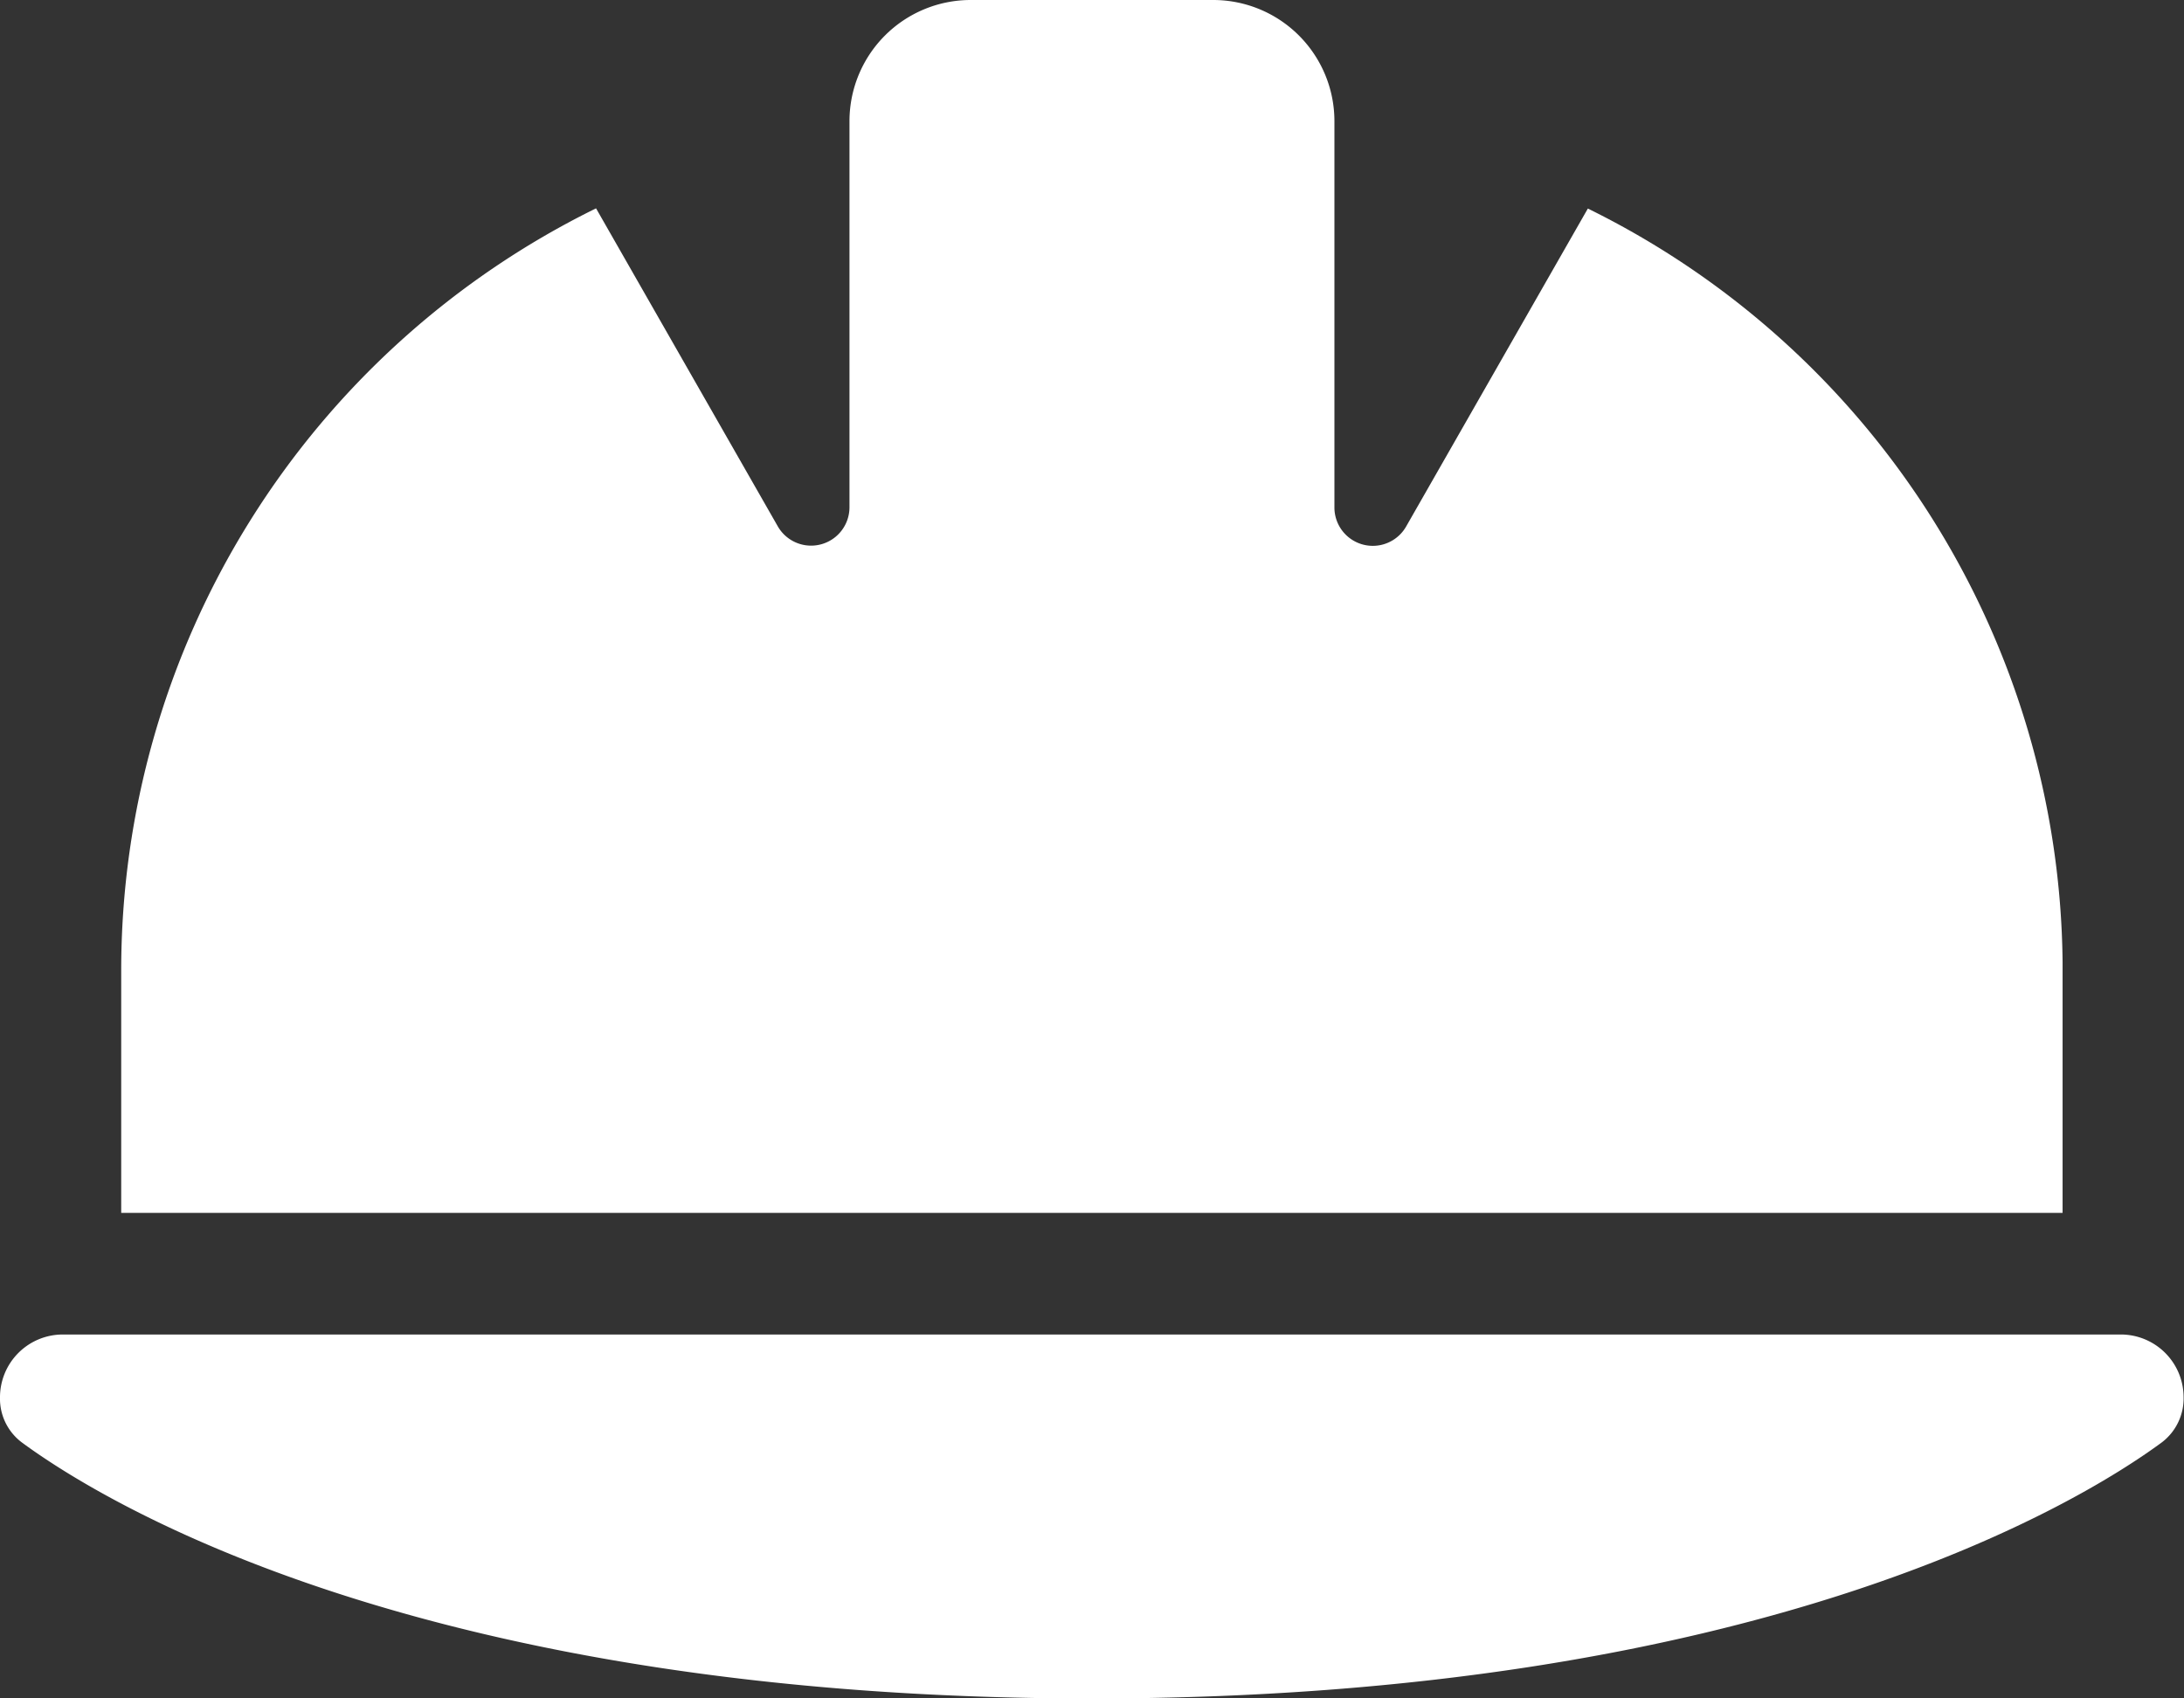
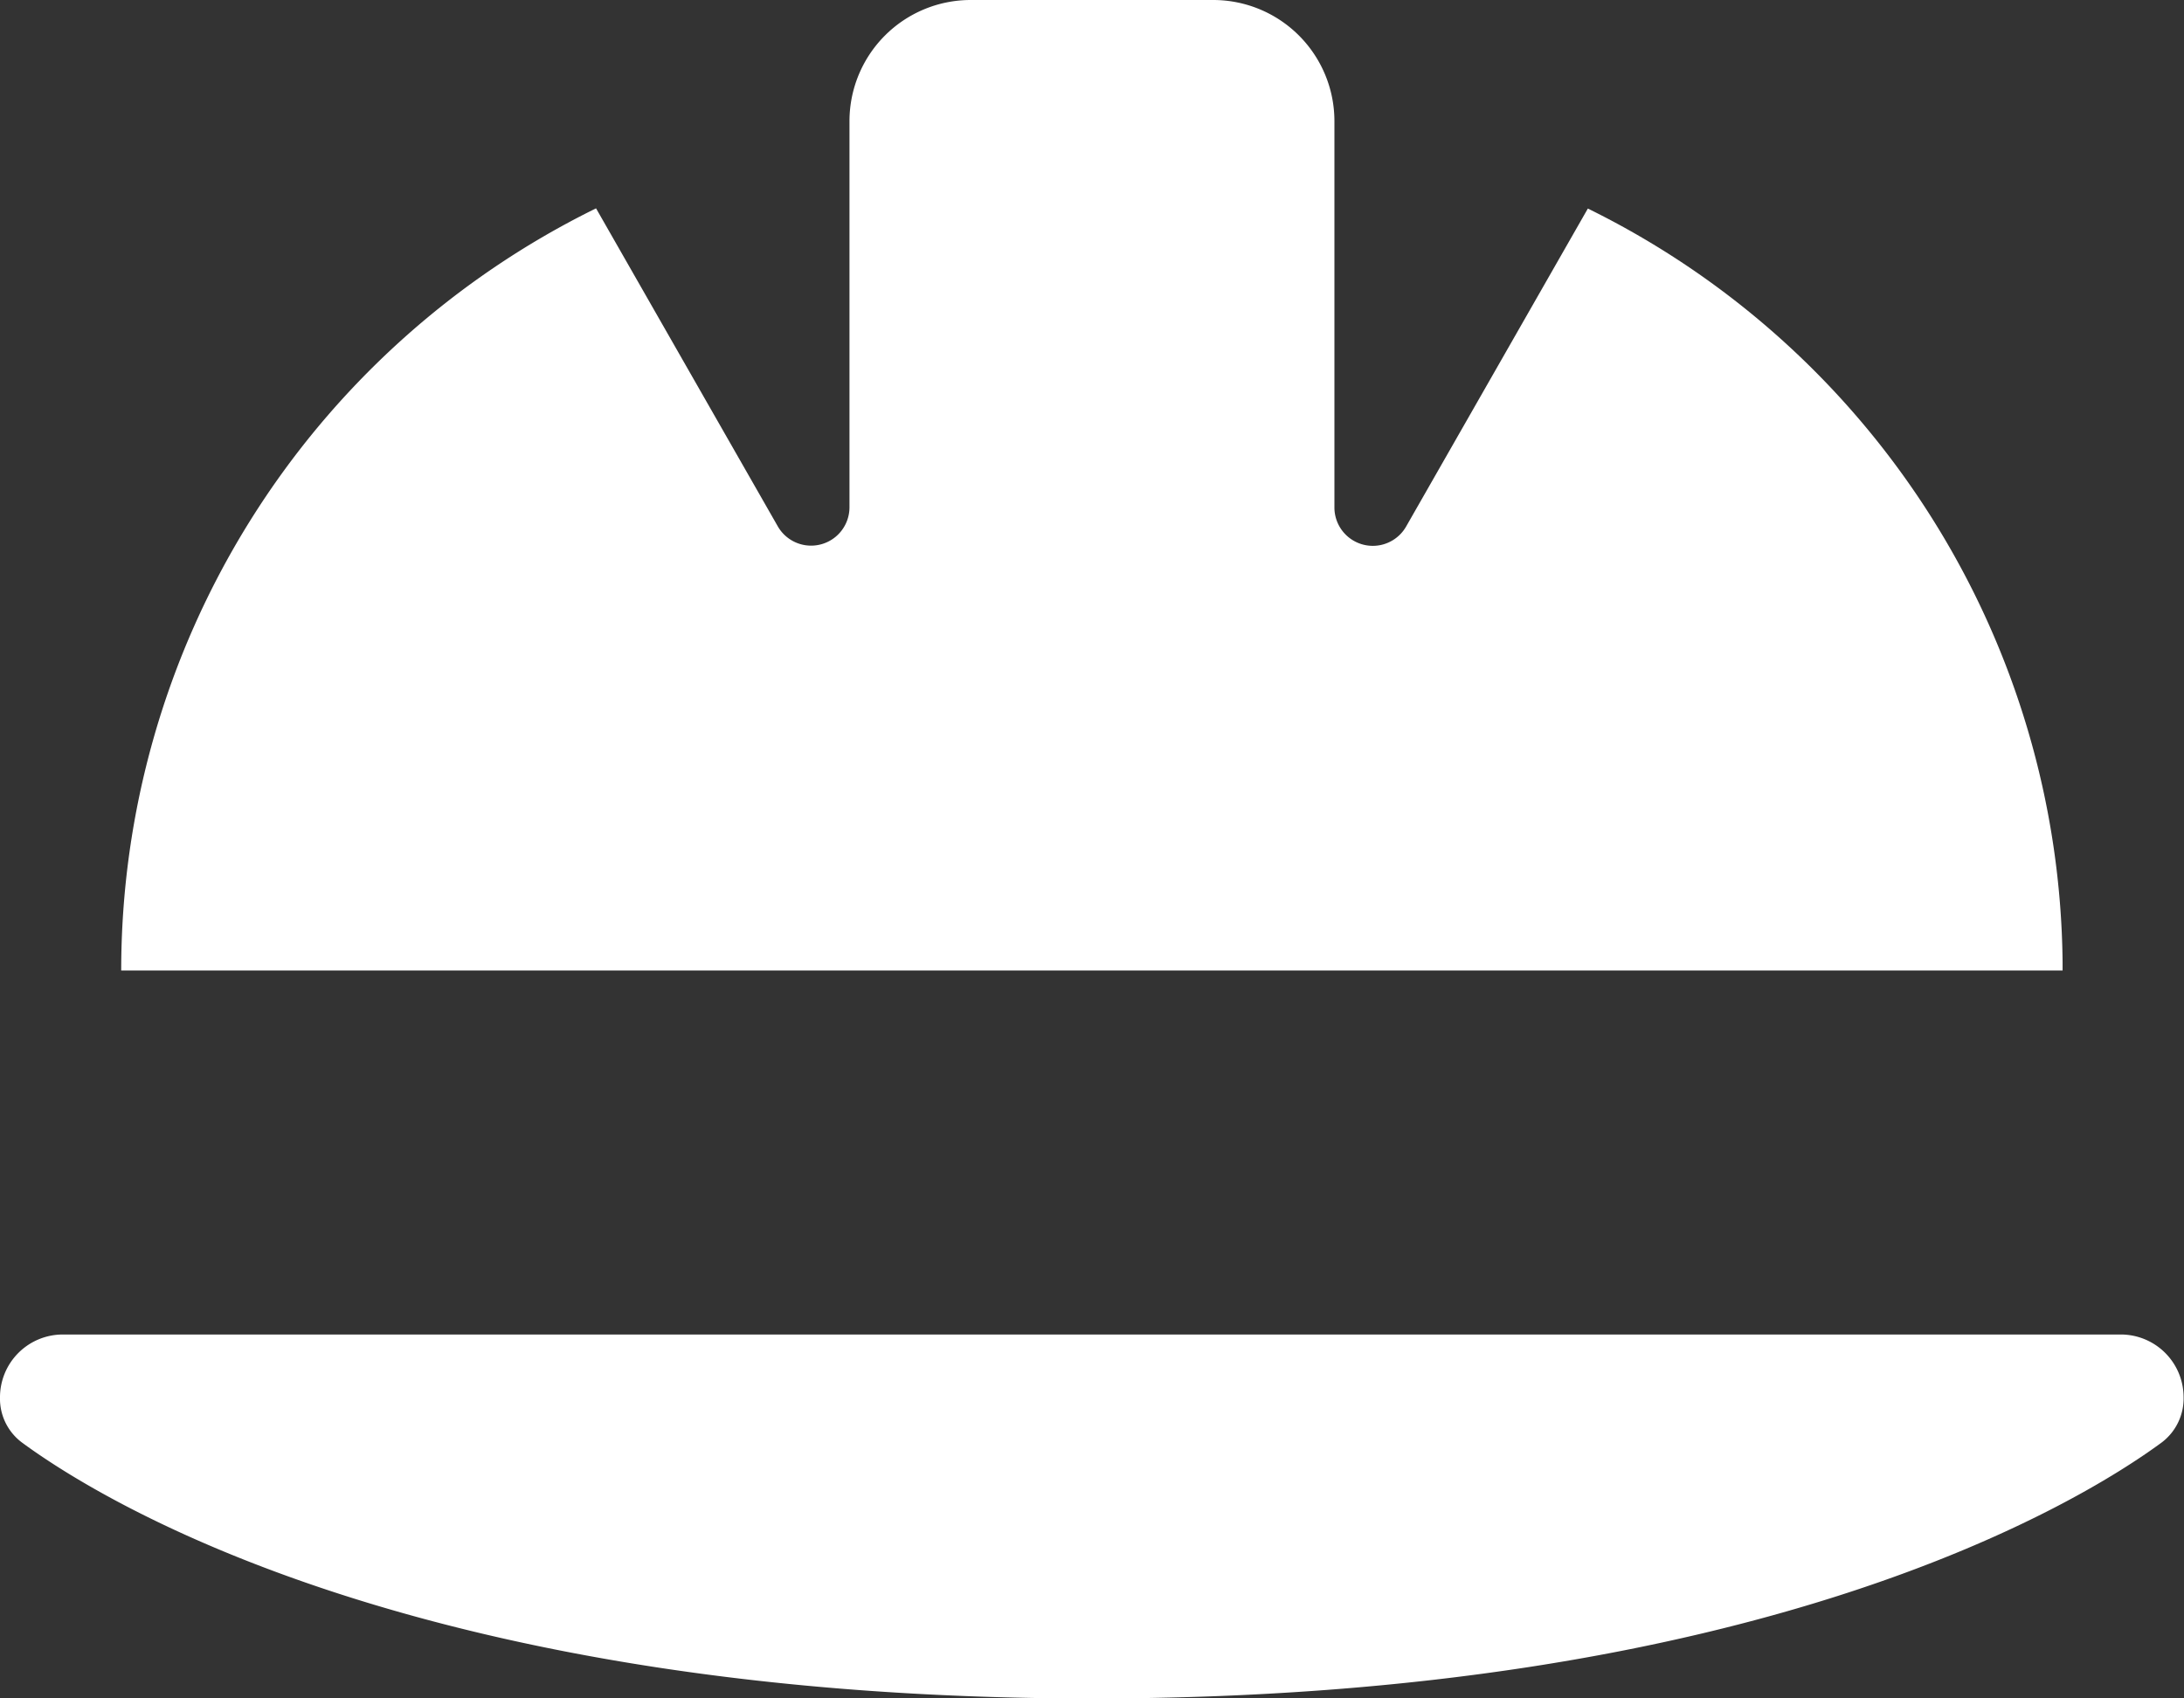
<svg xmlns="http://www.w3.org/2000/svg" width="21.622" height="16.817" viewBox="0 0 21.622 16.817">
  <rect x="0" y="0" width="21.622" height="16.817" fill="#333333" stroke="none" />
-   <path id="helmet-safety-solid" d="M9.61,32a1.2,1.2,0,0,0-1.2,1.2v3.825a.38.38,0,0,1-.709.188l-1.8-3.15A8.407,8.407,0,0,0,1.2,41.61v2.4h19.22V41.52a8.409,8.409,0,0,0-4.7-7.455l-1.8,3.15a.38.38,0,0,1-.709-.188V33.2a1.2,1.2,0,0,0-1.2-1.2ZM.623,45.214A.622.622,0,0,0,0,45.837a.541.541,0,0,0,.218.447c.815.6,3.979,2.534,10.593,2.534S20.59,46.88,21.4,46.284a.546.546,0,0,0,.218-.447A.622.622,0,0,0,21,45.214Z" transform="translate(0 -32)" fill="#fff" />
+   <path id="helmet-safety-solid" d="M9.61,32a1.2,1.2,0,0,0-1.2,1.2v3.825a.38.38,0,0,1-.709.188l-1.8-3.15A8.407,8.407,0,0,0,1.2,41.61h19.22V41.52a8.409,8.409,0,0,0-4.7-7.455l-1.8,3.15a.38.38,0,0,1-.709-.188V33.2a1.2,1.2,0,0,0-1.2-1.2ZM.623,45.214A.622.622,0,0,0,0,45.837a.541.541,0,0,0,.218.447c.815.6,3.979,2.534,10.593,2.534S20.59,46.88,21.4,46.284a.546.546,0,0,0,.218-.447A.622.622,0,0,0,21,45.214Z" transform="translate(0 -32)" fill="#fff" />
</svg>